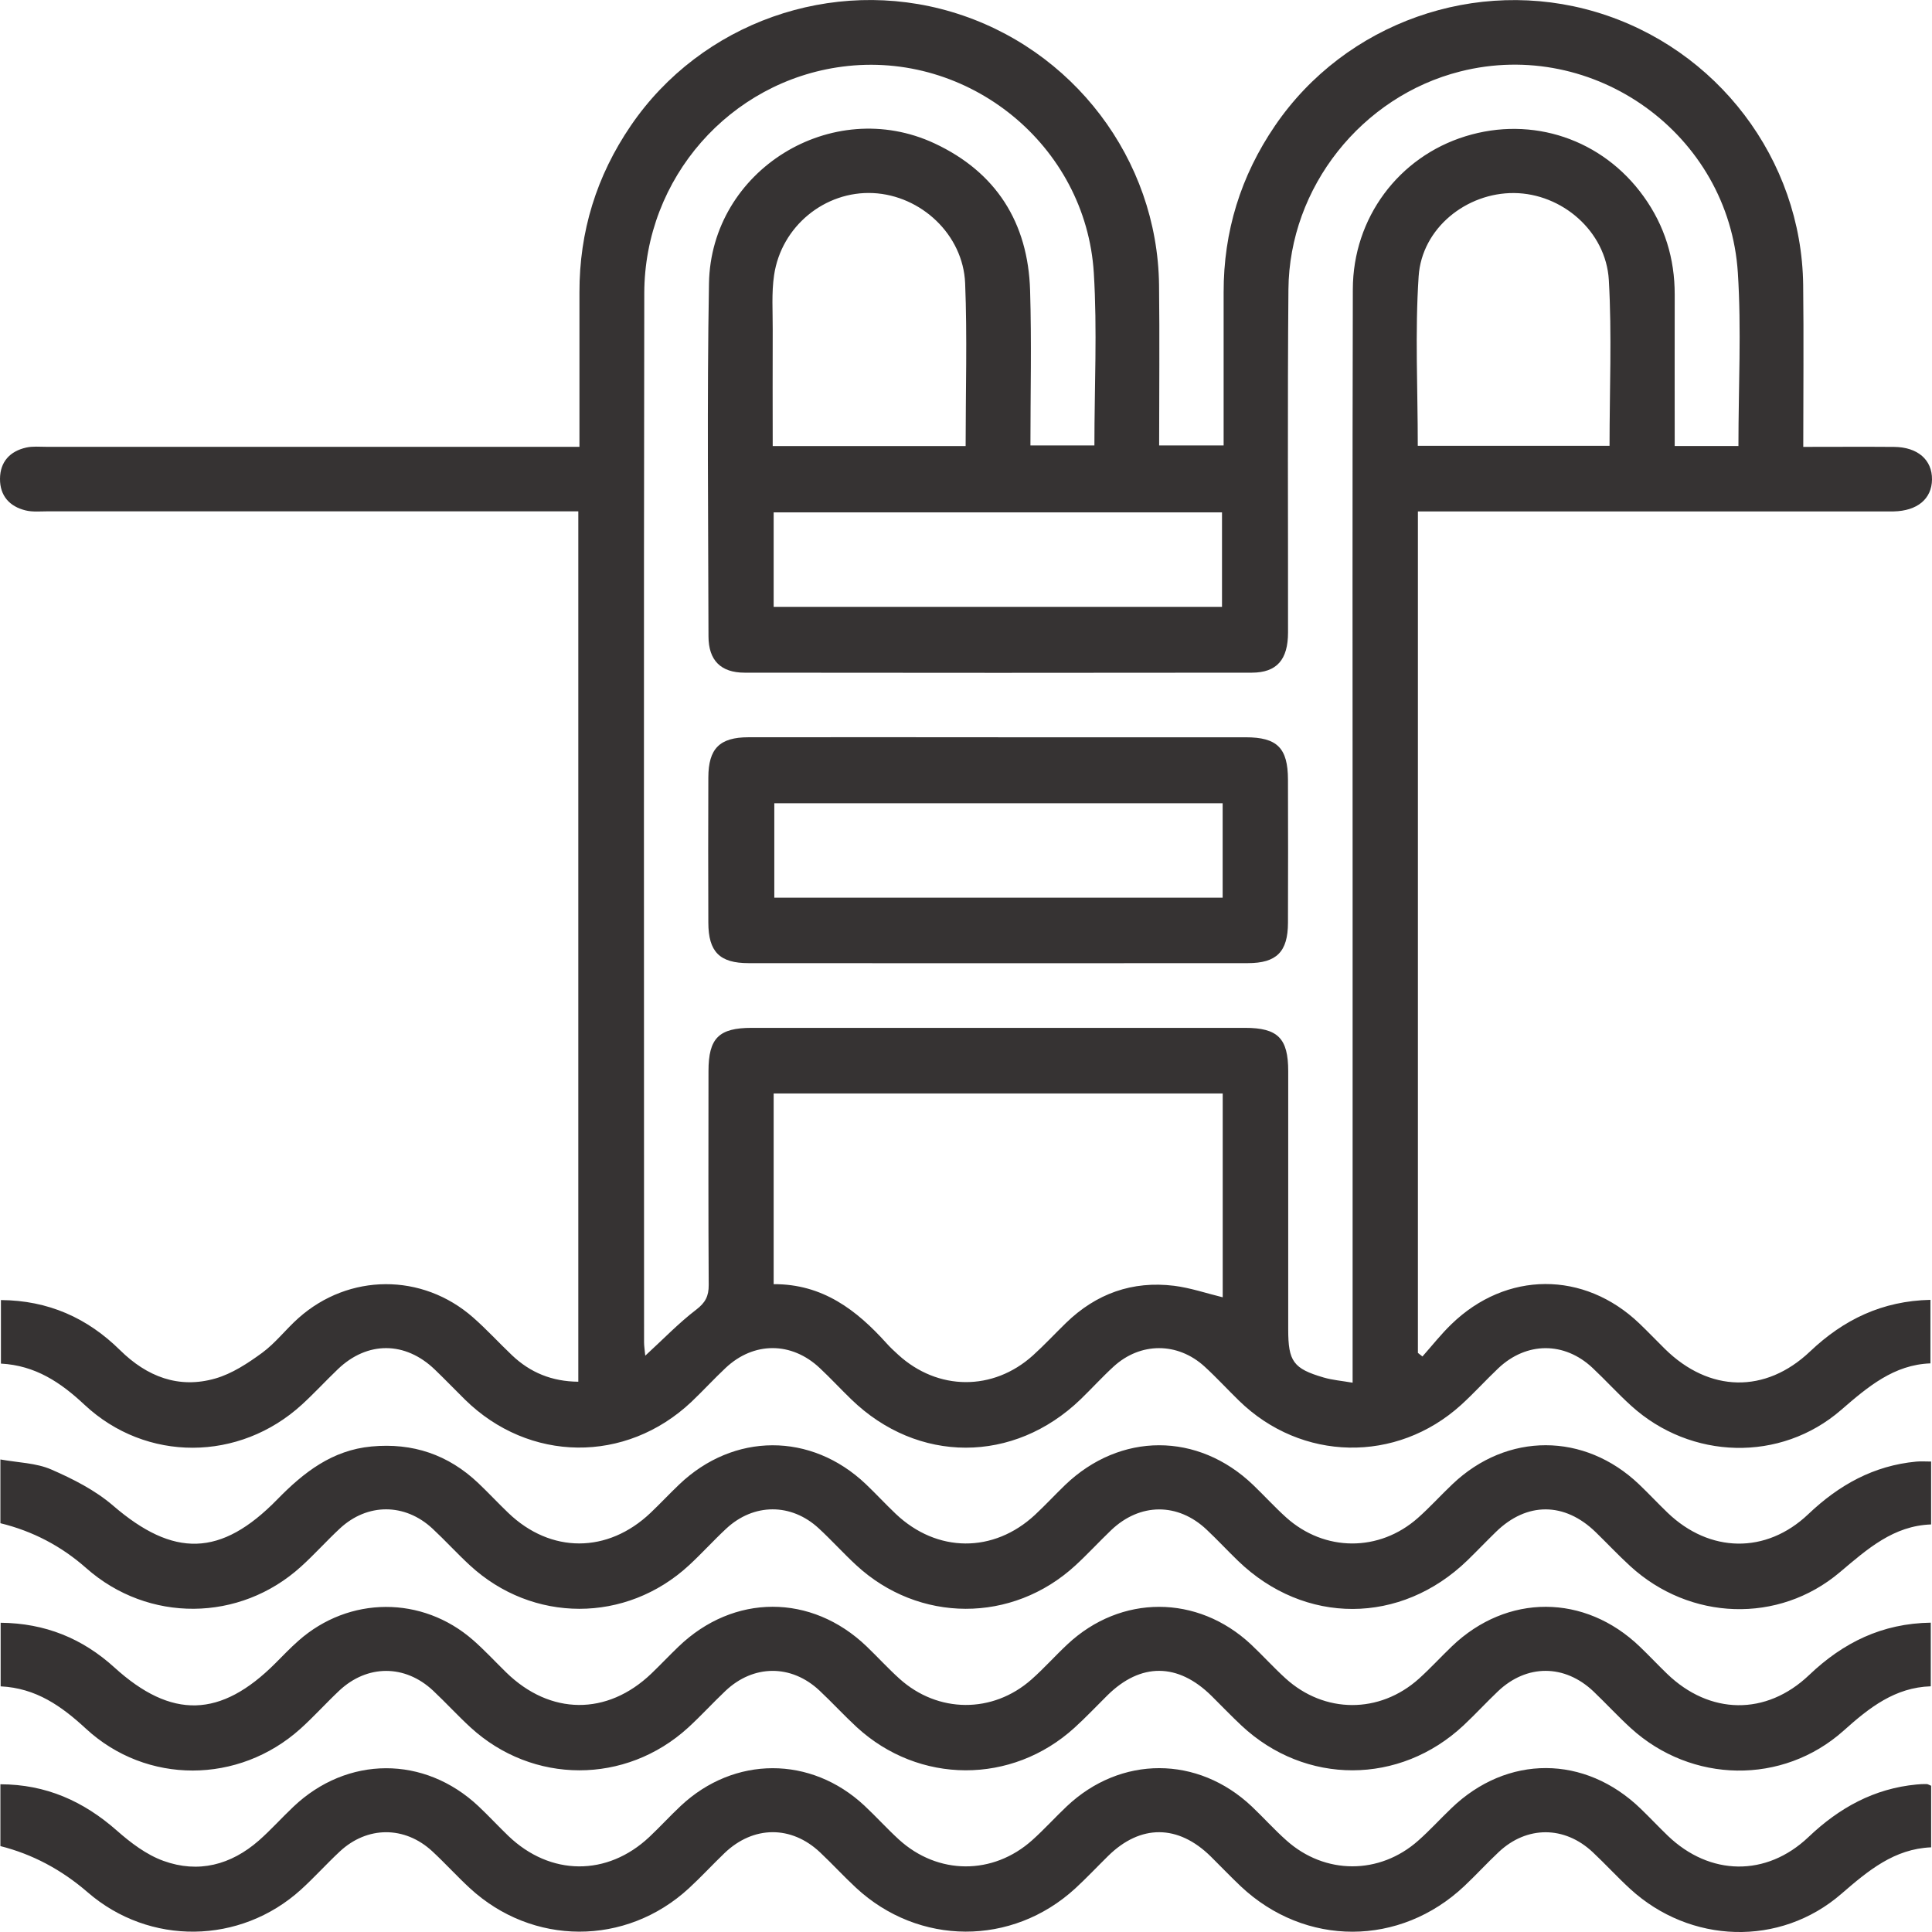
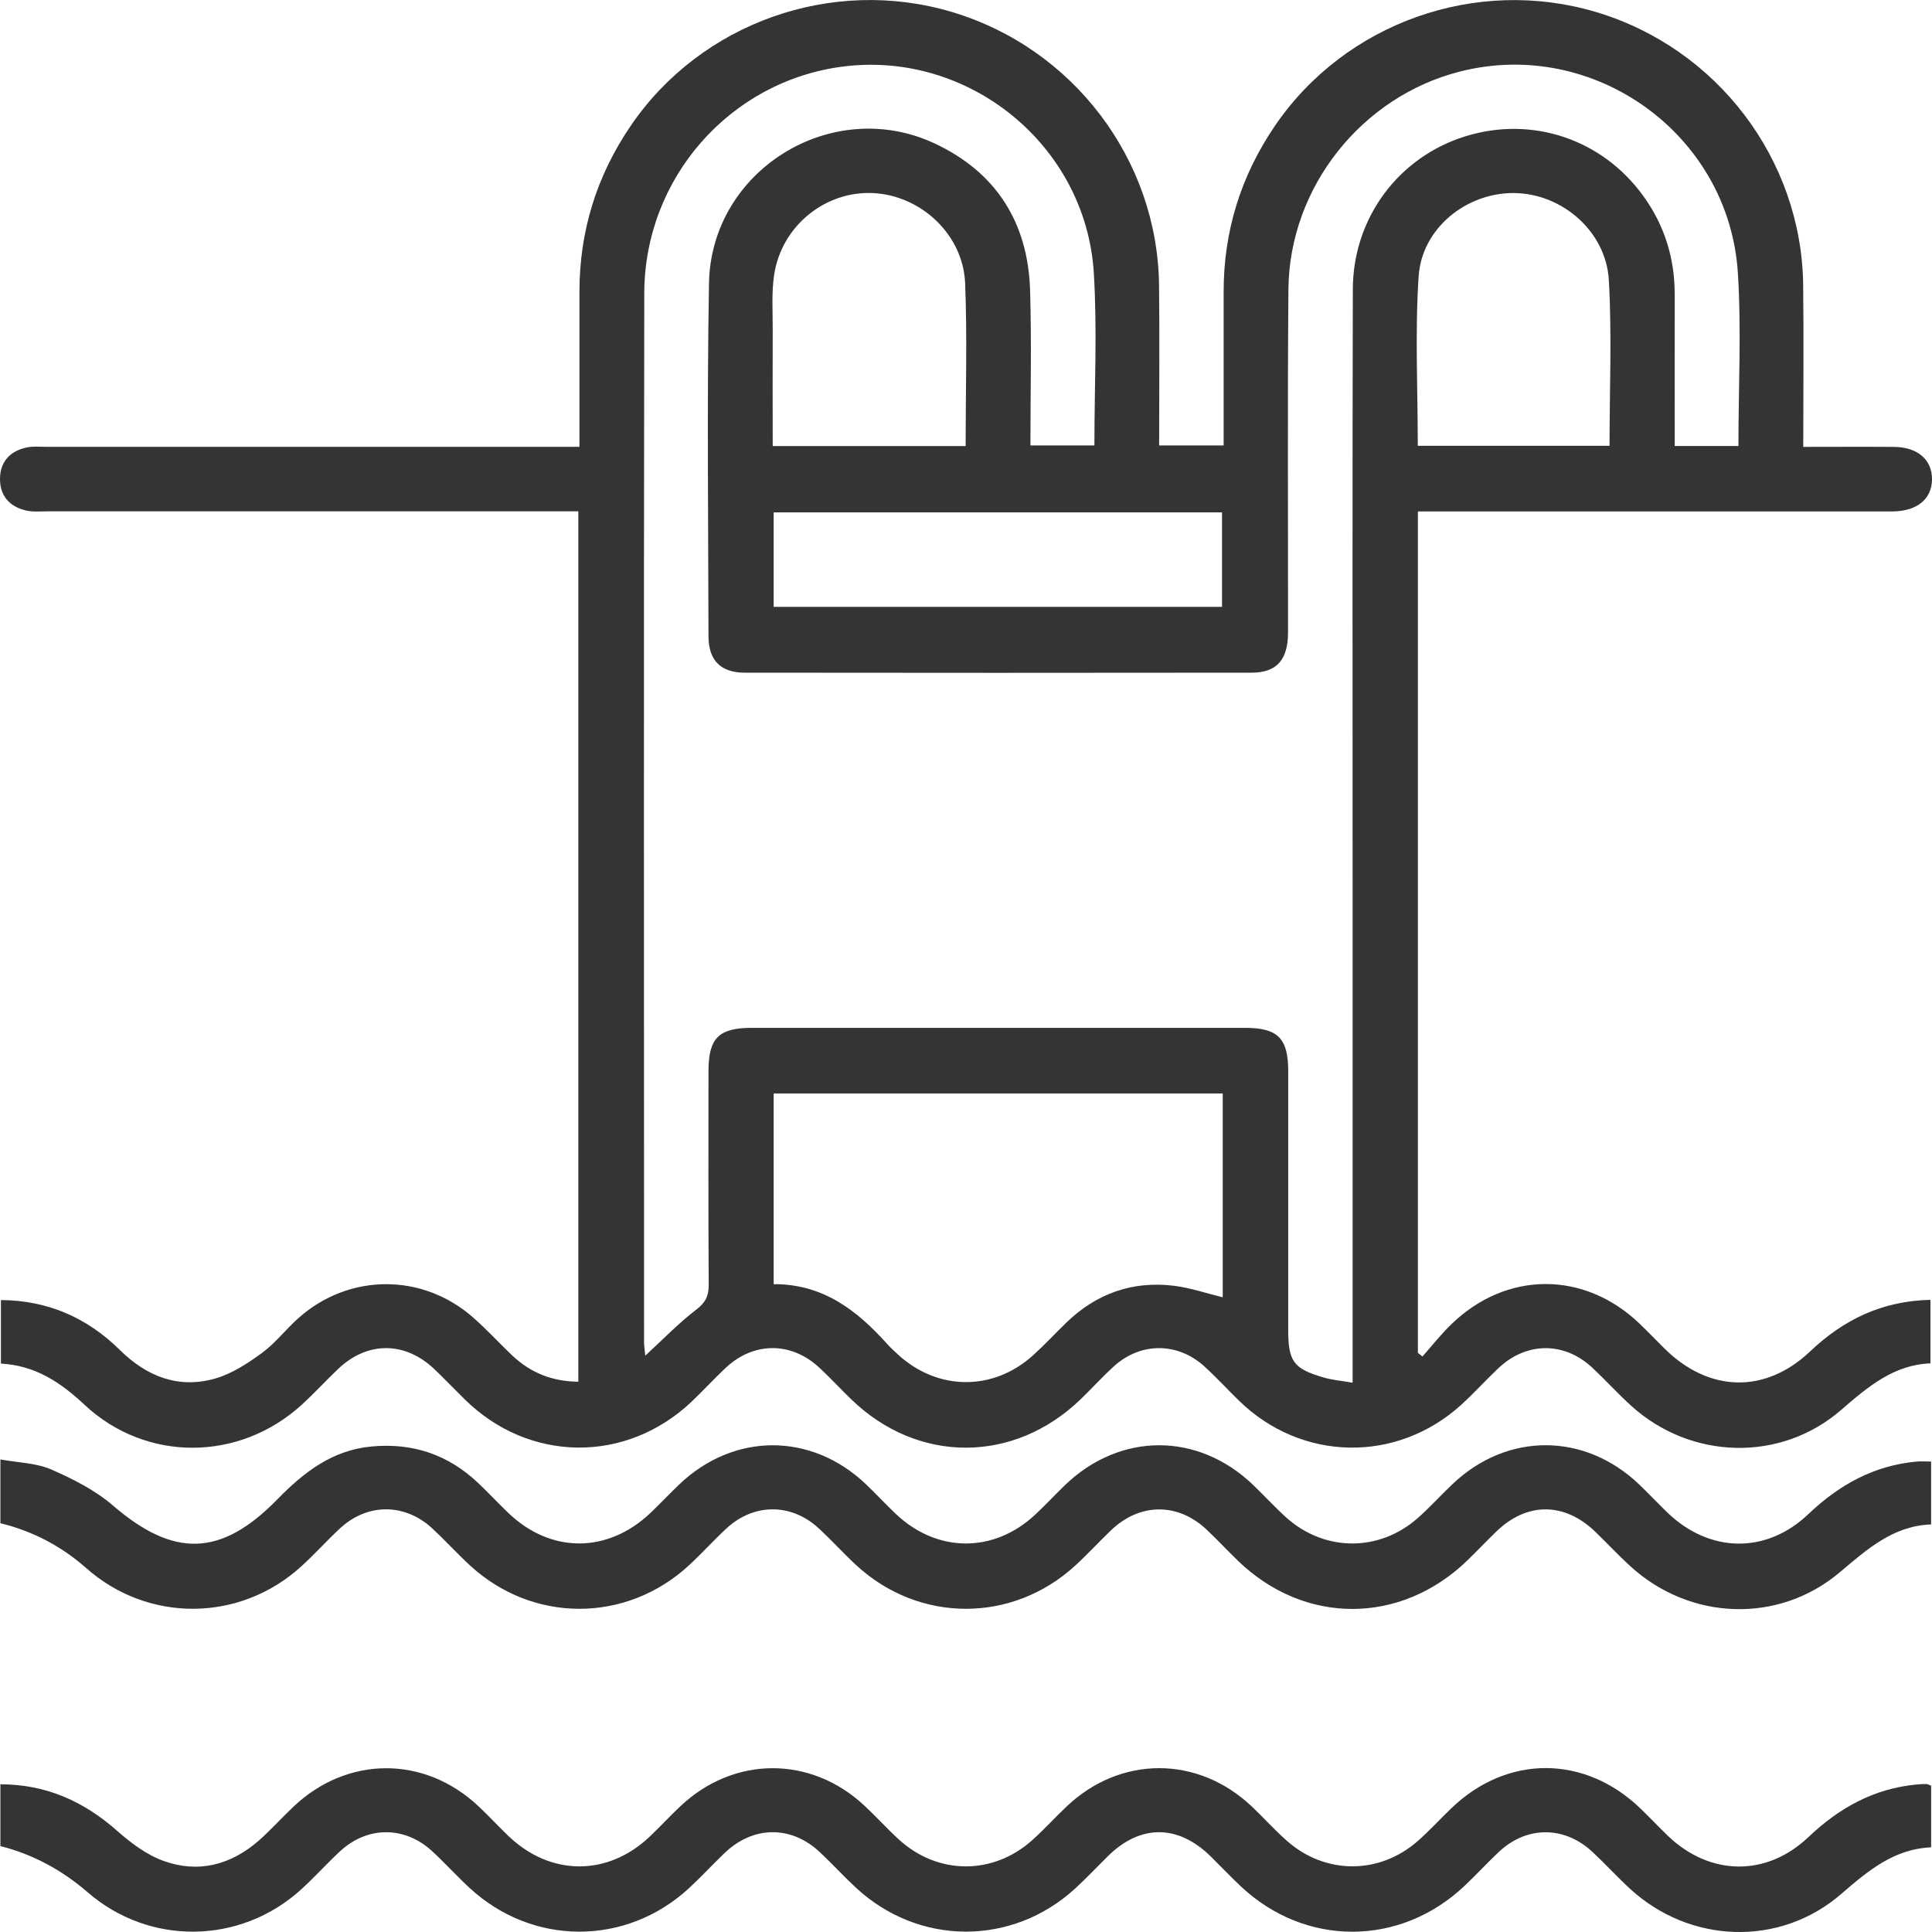
<svg xmlns="http://www.w3.org/2000/svg" width="63" height="63" viewBox="0 0 63 63" fill="none">
  <g clip-path="url(#clip0_470_112)">
    <path d="M18.858 45.051V16.674H18.097C12.583 16.674 7.069 16.674 1.554 16.674C1.315 16.674 1.064 16.7 0.835 16.644C0.31 16.516 -0.005 16.165 6.4628e-05 15.61C0.005 15.058 0.324 14.714 0.853 14.595C1.063 14.547 1.288 14.57 1.507 14.57C7.021 14.57 12.535 14.57 18.049 14.57H18.895C18.895 12.856 18.897 11.196 18.895 9.537C18.891 7.549 19.451 5.738 20.57 4.098C22.861 0.737 27.134 -0.776 31.041 0.391C34.987 1.568 37.744 5.193 37.795 9.293C37.816 11.023 37.798 12.752 37.798 14.526H39.901C39.901 12.856 39.901 11.196 39.901 9.538C39.897 7.551 40.457 5.74 41.576 4.1C43.869 0.738 48.142 -0.774 52.047 0.393C55.993 1.572 58.75 5.195 58.799 9.295C58.82 11.024 58.802 12.754 58.802 14.572C59.818 14.572 60.793 14.565 61.768 14.573C62.536 14.581 63.007 14.996 63 15.635C62.993 16.27 62.52 16.661 61.745 16.677C61.614 16.679 61.482 16.677 61.351 16.677C60.169 16.677 58.988 16.677 57.806 16.677H46.236V44.116C46.285 44.154 46.335 44.195 46.384 44.233C46.698 43.88 46.99 43.507 47.328 43.181C49.12 41.442 51.655 41.435 53.455 43.154C53.74 43.426 54.011 43.712 54.293 43.989C55.734 45.405 57.565 45.454 59.025 44.068C60.12 43.03 61.374 42.421 62.949 42.386V44.458C61.761 44.5 60.913 45.217 60.036 45.977C58.06 47.691 55.137 47.602 53.196 45.845C52.758 45.449 52.361 45.009 51.928 44.603C51.011 43.744 49.779 43.749 48.861 44.614C48.448 45.005 48.065 45.43 47.645 45.812C45.537 47.723 42.434 47.66 40.401 45.673C40.025 45.307 39.668 44.917 39.281 44.563C38.402 43.76 37.187 43.761 36.312 44.563C35.941 44.903 35.602 45.277 35.239 45.628C33.058 47.733 29.925 47.733 27.756 45.628C27.409 45.293 27.082 44.938 26.73 44.609C25.811 43.745 24.579 43.744 23.663 44.605C23.28 44.965 22.924 45.354 22.543 45.716C20.404 47.731 17.251 47.695 15.156 45.633C14.828 45.31 14.51 44.977 14.179 44.66C13.214 43.731 11.977 43.728 11.018 44.647C10.622 45.026 10.251 45.43 9.847 45.8C7.809 47.666 4.767 47.689 2.755 45.807C1.976 45.077 1.154 44.526 0.03 44.465V42.393C1.569 42.405 2.843 42.97 3.914 44.026C4.788 44.888 5.824 45.295 7.021 44.951C7.567 44.795 8.082 44.454 8.548 44.114C8.985 43.793 9.323 43.344 9.733 42.98C11.377 41.517 13.768 41.505 15.424 42.958C15.868 43.347 16.267 43.786 16.696 44.193C17.291 44.758 17.997 45.049 18.858 45.056V45.051ZM56.688 14.542C56.688 12.614 56.788 10.747 56.669 8.893C56.378 4.375 51.981 1.226 47.618 2.33C44.408 3.14 42.041 6.103 42.014 9.437C41.982 13.165 42.005 16.893 42.001 20.621C42.001 21.512 41.635 21.933 40.821 21.935C35.307 21.942 29.793 21.942 24.281 21.935C23.504 21.935 23.105 21.533 23.103 20.754C23.096 16.917 23.052 13.079 23.119 9.242C23.183 5.544 27.131 3.114 30.476 4.677C32.482 5.614 33.524 7.259 33.59 9.47C33.641 11.151 33.601 12.833 33.601 14.526H35.687C35.687 12.621 35.782 10.754 35.668 8.902C35.411 4.728 31.577 1.631 27.46 2.174C23.803 2.654 21.016 5.803 21.009 9.563C20.99 20.966 21.001 32.368 21.002 43.772C21.002 43.891 21.023 44.01 21.041 44.207C21.636 43.661 22.135 43.14 22.702 42.707C23 42.479 23.112 42.267 23.11 41.903C23.096 39.579 23.101 37.254 23.103 34.93C23.103 33.852 23.439 33.517 24.514 33.517C29.874 33.517 35.236 33.517 40.596 33.517C41.669 33.517 42.007 33.856 42.007 34.931C42.008 37.738 42.007 40.545 42.007 43.352C42.007 44.393 42.173 44.63 43.164 44.919C43.447 45.002 43.748 45.026 44.107 45.088V44.233C44.107 39.037 44.107 33.838 44.107 28.642C44.107 22.238 44.097 15.835 44.114 9.433C44.119 7.102 45.612 5.116 47.787 4.444C49.966 3.77 52.256 4.538 53.596 6.405C54.283 7.359 54.612 8.431 54.61 9.607C54.606 11.244 54.61 12.88 54.61 14.544H56.695L56.688 14.542ZM25.226 41.875C26.825 41.867 27.931 42.717 28.911 43.805C29.028 43.935 29.156 44.056 29.286 44.173C30.578 45.356 32.384 45.37 33.683 44.198C34.056 43.861 34.399 43.491 34.76 43.14C35.745 42.182 36.927 41.76 38.288 41.928C38.819 41.995 39.335 42.172 39.871 42.303V35.656H25.228V41.875H25.226ZM31.488 14.546C31.488 12.731 31.542 10.98 31.472 9.237C31.407 7.649 30.033 6.372 28.47 6.296C26.903 6.221 25.478 7.375 25.242 8.972C25.156 9.551 25.2 10.151 25.197 10.74C25.191 12.002 25.197 13.263 25.197 14.546H31.488ZM52.485 14.537C52.485 12.71 52.564 10.916 52.462 9.133C52.369 7.537 50.929 6.309 49.373 6.295C47.822 6.281 46.365 7.438 46.26 9.01C46.139 10.833 46.232 12.672 46.232 14.537H52.487H52.485ZM25.228 19.788H39.848V16.707H25.228V19.788Z" fill="#363333" />
    <path d="M62.971 47.665V49.71C61.745 49.752 60.895 50.508 59.998 51.266C57.994 52.963 55.099 52.845 53.161 51.07C52.774 50.716 52.413 50.331 52.037 49.965C51.022 48.975 49.789 48.97 48.783 49.951C48.47 50.256 48.167 50.573 47.853 50.879C45.678 52.987 42.546 52.996 40.372 50.898C40.025 50.563 39.698 50.21 39.346 49.879C38.408 48.993 37.17 49.002 36.232 49.898C35.836 50.277 35.465 50.682 35.063 51.051C33.008 52.937 29.965 52.93 27.917 51.035C27.499 50.649 27.117 50.224 26.699 49.838C25.801 49.007 24.577 49.012 23.681 49.847C23.264 50.235 22.883 50.659 22.464 51.045C20.415 52.935 17.367 52.933 15.319 51.04C14.901 50.654 14.517 50.231 14.101 49.844C13.203 49.01 11.979 49.008 11.083 49.842C10.65 50.244 10.255 50.688 9.817 51.084C7.816 52.901 4.832 52.919 2.815 51.137C2.002 50.417 1.068 49.928 0.013 49.67V47.591C0.594 47.696 1.175 47.703 1.669 47.917C2.379 48.226 3.104 48.594 3.687 49.096C5.658 50.793 7.2 50.779 9.043 48.893C9.906 48.01 10.831 47.288 12.114 47.168C13.458 47.042 14.617 47.433 15.595 48.361C15.928 48.677 16.243 49.016 16.574 49.333C17.959 50.663 19.816 50.661 21.215 49.331C21.531 49.03 21.831 48.709 22.148 48.407C23.926 46.709 26.448 46.702 28.229 48.391C28.561 48.707 28.875 49.047 29.207 49.363C30.553 50.642 32.4 50.654 33.752 49.395C34.088 49.081 34.401 48.744 34.732 48.424C36.53 46.698 39.062 46.696 40.86 48.419C41.224 48.768 41.564 49.142 41.937 49.479C43.19 50.607 44.976 50.616 46.238 49.496C46.63 49.149 46.983 48.756 47.365 48.395C49.144 46.702 51.666 46.705 53.446 48.401C53.763 48.703 54.062 49.024 54.378 49.328C55.746 50.642 57.59 50.684 58.966 49.375C59.969 48.421 61.099 47.791 62.488 47.661C62.635 47.647 62.783 47.659 62.967 47.659L62.971 47.665Z" fill="#363333" />
-     <path d="M0.021 54.988V52.916C1.471 52.93 2.686 53.425 3.729 54.372C5.593 56.067 7.197 56.023 8.982 54.234C9.229 53.986 9.472 53.732 9.735 53.5C11.384 52.042 13.768 52.03 15.426 53.481C15.804 53.812 16.147 54.184 16.506 54.535C17.941 55.937 19.802 55.951 21.241 54.572C21.54 54.285 21.827 53.981 22.127 53.693C23.924 51.965 26.457 51.962 28.255 53.683C28.619 54.032 28.959 54.406 29.332 54.742C30.585 55.87 32.37 55.883 33.633 54.767C34.042 54.406 34.408 53.993 34.807 53.62C36.549 51.988 39.049 51.99 40.794 53.623C41.177 53.983 41.529 54.374 41.918 54.728C43.19 55.885 44.986 55.89 46.268 54.741C46.642 54.404 46.982 54.032 47.346 53.683C49.144 51.962 51.675 51.967 53.474 53.697C53.774 53.984 54.059 54.288 54.358 54.577C55.748 55.921 57.59 55.958 58.994 54.62C60.103 53.563 61.369 52.937 62.96 52.913V54.988C61.794 55.025 60.958 55.681 60.121 56.432C58.129 58.214 55.157 58.153 53.182 56.355C52.762 55.972 52.375 55.551 51.964 55.158C51.022 54.263 49.786 54.26 48.849 55.149C48.468 55.511 48.113 55.898 47.729 56.258C45.646 58.212 42.569 58.218 40.487 56.272C40.151 55.958 39.834 55.625 39.507 55.302C38.411 54.218 37.197 54.211 36.111 55.283C35.752 55.637 35.408 56.005 35.035 56.342C32.994 58.197 29.969 58.188 27.938 56.321C27.52 55.935 27.135 55.514 26.72 55.125C25.803 54.267 24.57 54.272 23.655 55.139C23.242 55.53 22.858 55.953 22.438 56.337C20.401 58.195 17.374 58.191 15.342 56.327C14.923 55.942 14.538 55.52 14.123 55.13C13.206 54.27 11.972 54.272 11.058 55.134C10.628 55.539 10.232 55.981 9.793 56.376C7.783 58.179 4.781 58.199 2.801 56.369C2.003 55.632 1.175 55.046 0.023 54.99L0.021 54.988Z" fill="#363333" />
    <path d="M62.972 58.234V60.239C61.77 60.288 60.921 60.997 60.044 61.756C58.043 63.492 55.111 63.388 53.156 61.593C52.737 61.209 52.352 60.786 51.937 60.397C51.018 59.534 49.788 59.53 48.872 60.392C48.489 60.751 48.134 61.141 47.752 61.5C45.651 63.484 42.562 63.488 40.461 61.511C40.127 61.195 39.81 60.862 39.483 60.539C38.417 59.488 37.191 59.481 36.134 60.521C35.775 60.874 35.43 61.242 35.059 61.583C33.004 63.465 29.96 63.456 27.914 61.558C27.513 61.186 27.142 60.781 26.744 60.406C25.806 59.518 24.569 59.527 23.63 60.423C23.235 60.802 22.863 61.207 22.461 61.577C20.409 63.465 17.363 63.458 15.315 61.565C14.897 61.179 14.514 60.755 14.097 60.369C13.199 59.537 11.976 59.539 11.079 60.376C10.647 60.779 10.251 61.221 9.814 61.618C7.832 63.414 4.87 63.448 2.861 61.707C2.002 60.963 1.052 60.461 0.013 60.199V58.183C1.502 58.186 2.724 58.735 3.813 59.695C4.263 60.092 4.776 60.481 5.331 60.681C6.467 61.093 7.531 60.814 8.44 60.018C8.833 59.672 9.185 59.277 9.567 58.916C11.324 57.248 13.838 57.241 15.601 58.897C15.935 59.211 16.248 59.551 16.579 59.869C17.945 61.177 19.798 61.193 21.173 59.902C21.523 59.572 21.848 59.216 22.2 58.886C23.942 57.253 26.442 57.249 28.187 58.879C28.57 59.237 28.924 59.63 29.311 59.984C30.583 61.144 32.379 61.153 33.66 60.005C34.051 59.655 34.404 59.263 34.786 58.902C36.544 57.241 39.059 57.242 40.82 58.907C41.202 59.269 41.553 59.662 41.946 60.011C43.201 61.137 44.984 61.141 46.246 60.021C46.623 59.688 46.962 59.314 47.327 58.965C49.145 57.212 51.682 57.219 53.502 58.981C53.802 59.27 54.087 59.574 54.386 59.862C55.753 61.174 57.597 61.211 58.974 59.902C59.977 58.948 61.112 58.321 62.498 58.19C62.607 58.179 62.715 58.174 62.825 58.176C62.864 58.176 62.902 58.204 62.974 58.232L62.972 58.234Z" fill="#363333" />
-     <path d="M32.547 24.042C35.237 24.042 37.93 24.041 40.62 24.042C41.649 24.042 41.996 24.392 41.999 25.423C42.003 26.979 42.005 28.537 41.999 30.093C41.996 31.037 41.628 31.407 40.687 31.407C35.26 31.411 29.834 31.411 24.409 31.407C23.467 31.407 23.101 31.037 23.098 30.091C23.092 28.513 23.092 26.934 23.098 25.355C23.101 24.409 23.465 24.042 24.409 24.041C27.122 24.037 29.835 24.041 32.549 24.041L32.547 24.042ZM39.869 26.193H25.249V29.272H39.869V26.193Z" fill="#363333" />
  </g>
  <defs>
    <clipPath id="clip0_470_112">
      <rect width="63" height="63" fill="white" />
    </clipPath>
  </defs>
</svg>